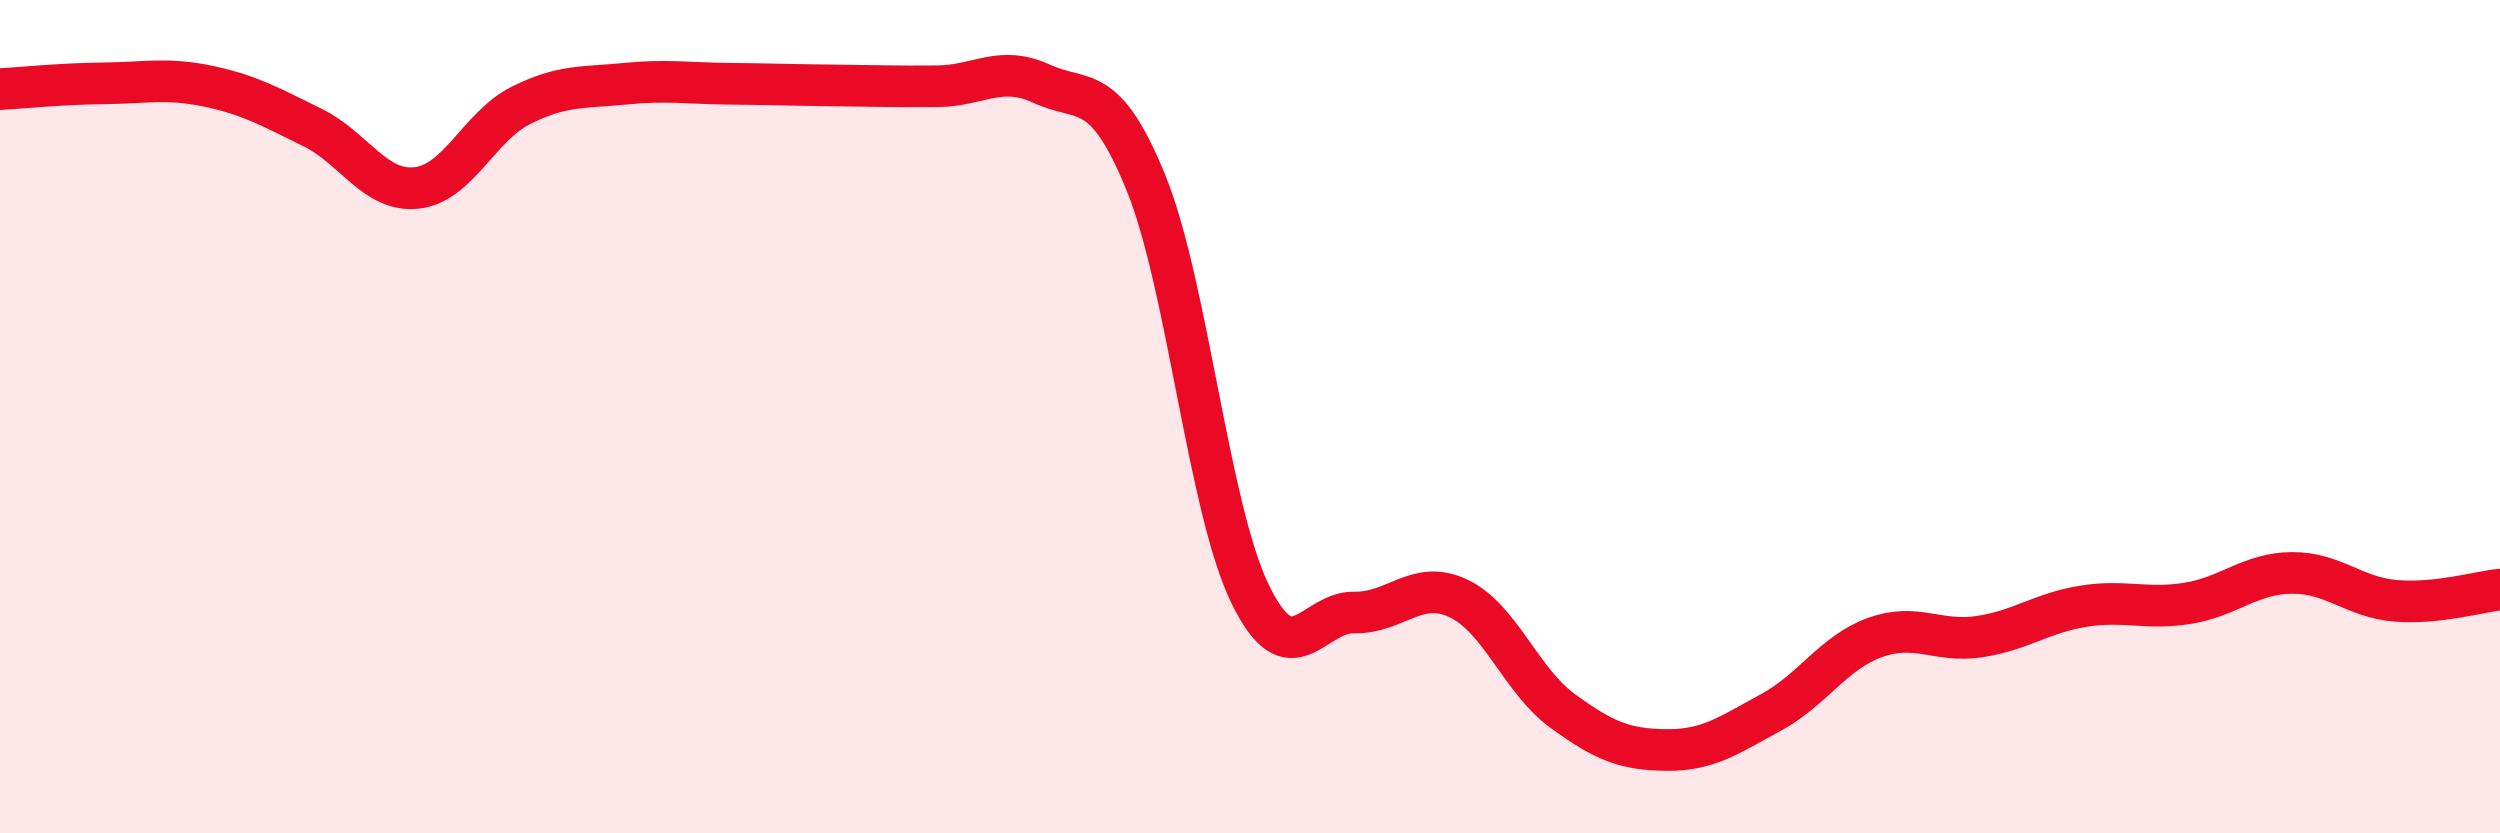
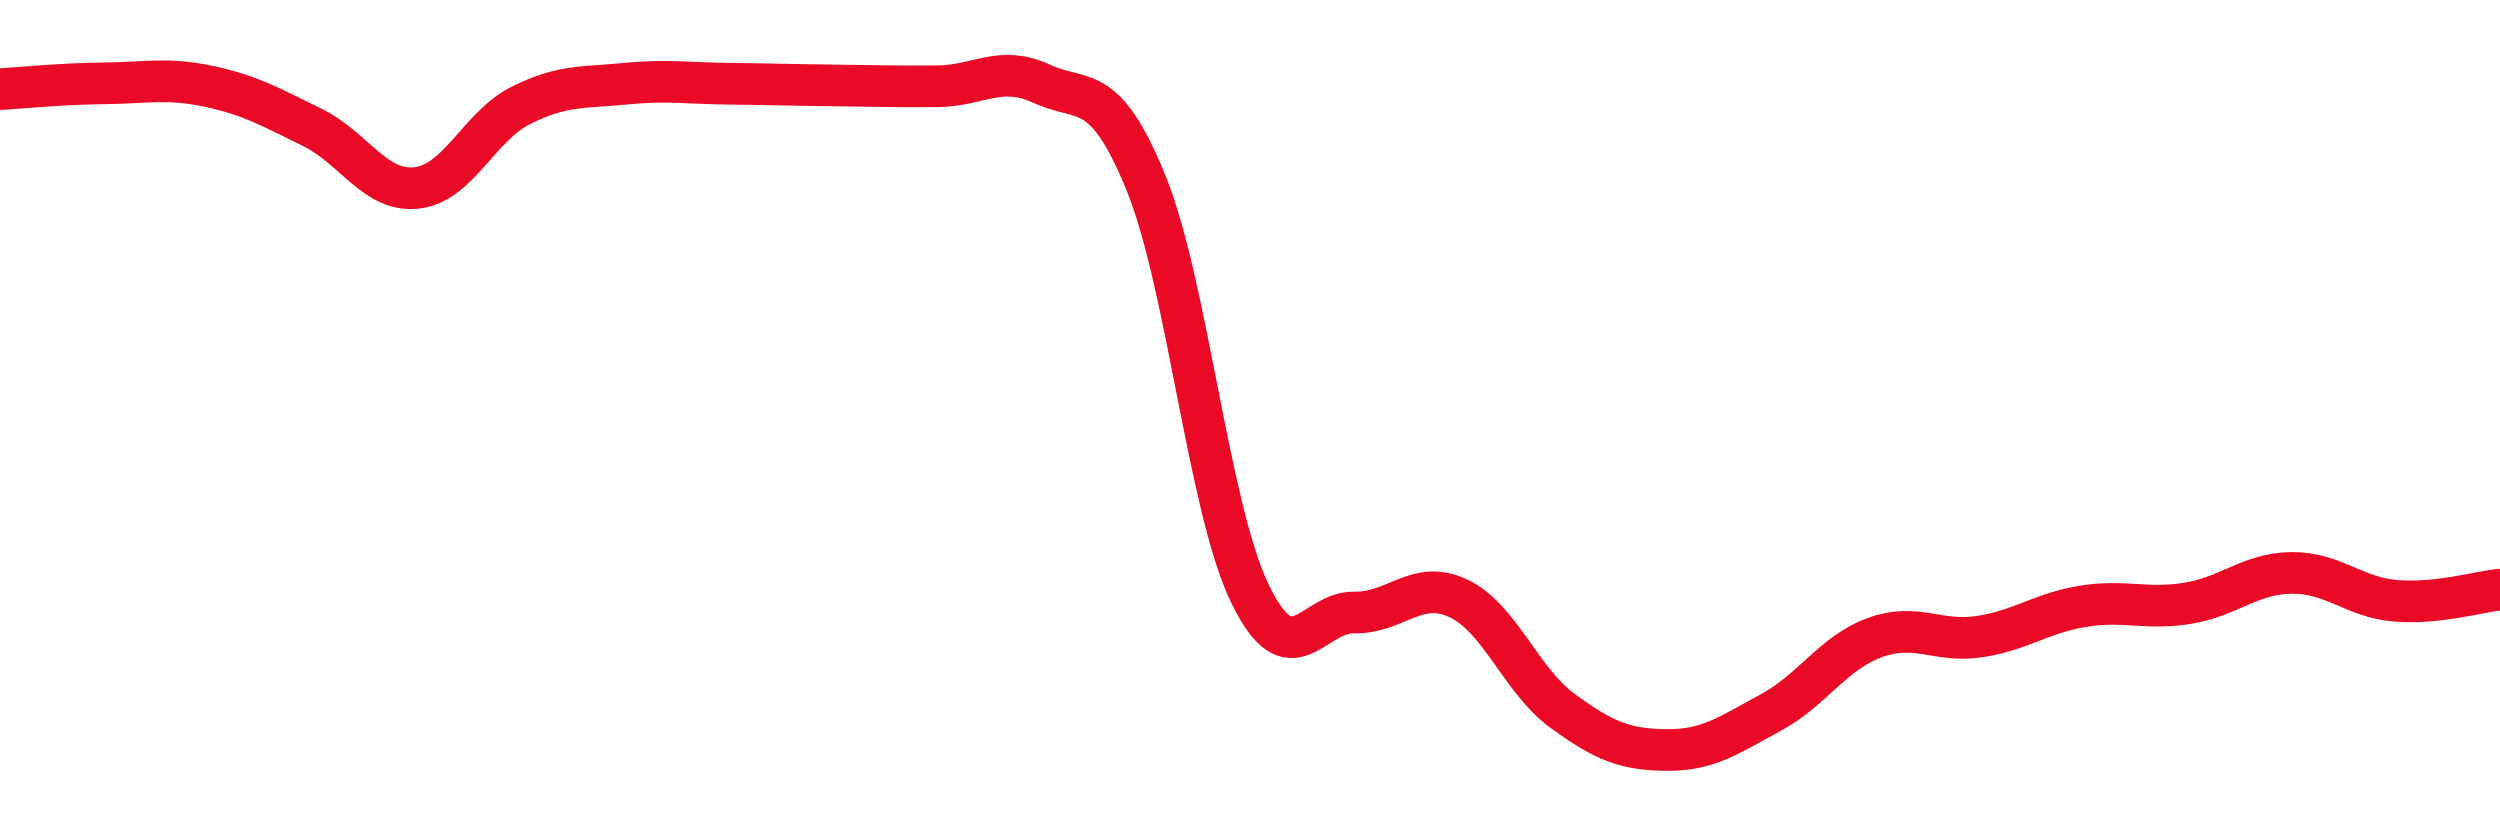
<svg xmlns="http://www.w3.org/2000/svg" width="60" height="20" viewBox="0 0 60 20">
-   <path d="M 0,2.14 C 0.5,2.11 1.5,2.01 2.5,2 C 3.5,1.99 4,1.86 5,2.07 C 6,2.28 6.5,2.57 7.5,3.06 C 8.5,3.55 9,4.62 10,4.51 C 11,4.4 11.5,3.03 12.5,2.53 C 13.5,2.03 14,2.11 15,2.01 C 16,1.91 16.5,2 17.5,2.01 C 18.5,2.02 19,2.04 20,2.05 C 21,2.06 21.5,2.08 22.5,2.07 C 23.5,2.06 24,1.55 25,2.01 C 26,2.47 26.5,1.93 27.5,4.38 C 28.5,6.83 29,12.19 30,14.25 C 31,16.31 31.5,14.68 32.5,14.7 C 33.5,14.72 34,13.89 35,14.36 C 36,14.83 36.5,16.33 37.5,17.06 C 38.5,17.79 39,17.99 40,18 C 41,18.01 41.5,17.64 42.5,17.1 C 43.5,16.56 44,15.66 45,15.3 C 46,14.94 46.5,15.43 47.5,15.28 C 48.5,15.13 49,14.71 50,14.55 C 51,14.39 51.5,14.64 52.5,14.48 C 53.5,14.32 54,13.76 55,13.75 C 56,13.74 56.5,14.34 57.5,14.42 C 58.5,14.5 59.5,14.2 60,14.15L60 20L0 20Z" fill="#EB0A25" opacity="0.1" stroke-linecap="round" stroke-linejoin="round" />
  <path d="M 0,2.14 C 0.5,2.11 1.5,2.01 2.5,2 C 3.5,1.99 4,1.86 5,2.07 C 6,2.28 6.5,2.57 7.5,3.06 C 8.5,3.55 9,4.62 10,4.51 C 11,4.4 11.5,3.03 12.5,2.53 C 13.5,2.03 14,2.11 15,2.01 C 16,1.91 16.5,2 17.5,2.01 C 18.5,2.02 19,2.04 20,2.05 C 21,2.06 21.5,2.08 22.5,2.07 C 23.5,2.06 24,1.55 25,2.01 C 26,2.47 26.5,1.93 27.5,4.38 C 28.5,6.83 29,12.19 30,14.25 C 31,16.31 31.5,14.68 32.5,14.7 C 33.5,14.72 34,13.89 35,14.36 C 36,14.83 36.5,16.33 37.5,17.06 C 38.5,17.79 39,17.99 40,18 C 41,18.01 41.5,17.64 42.5,17.1 C 43.5,16.56 44,15.66 45,15.3 C 46,14.94 46.5,15.43 47.5,15.28 C 48.5,15.13 49,14.71 50,14.55 C 51,14.39 51.5,14.64 52.5,14.48 C 53.5,14.32 54,13.76 55,13.75 C 56,13.74 56.5,14.34 57.5,14.42 C 58.5,14.5 59.5,14.2 60,14.15" stroke="#EB0A25" stroke-width="1" fill="none" stroke-linecap="round" stroke-linejoin="round" />
</svg>